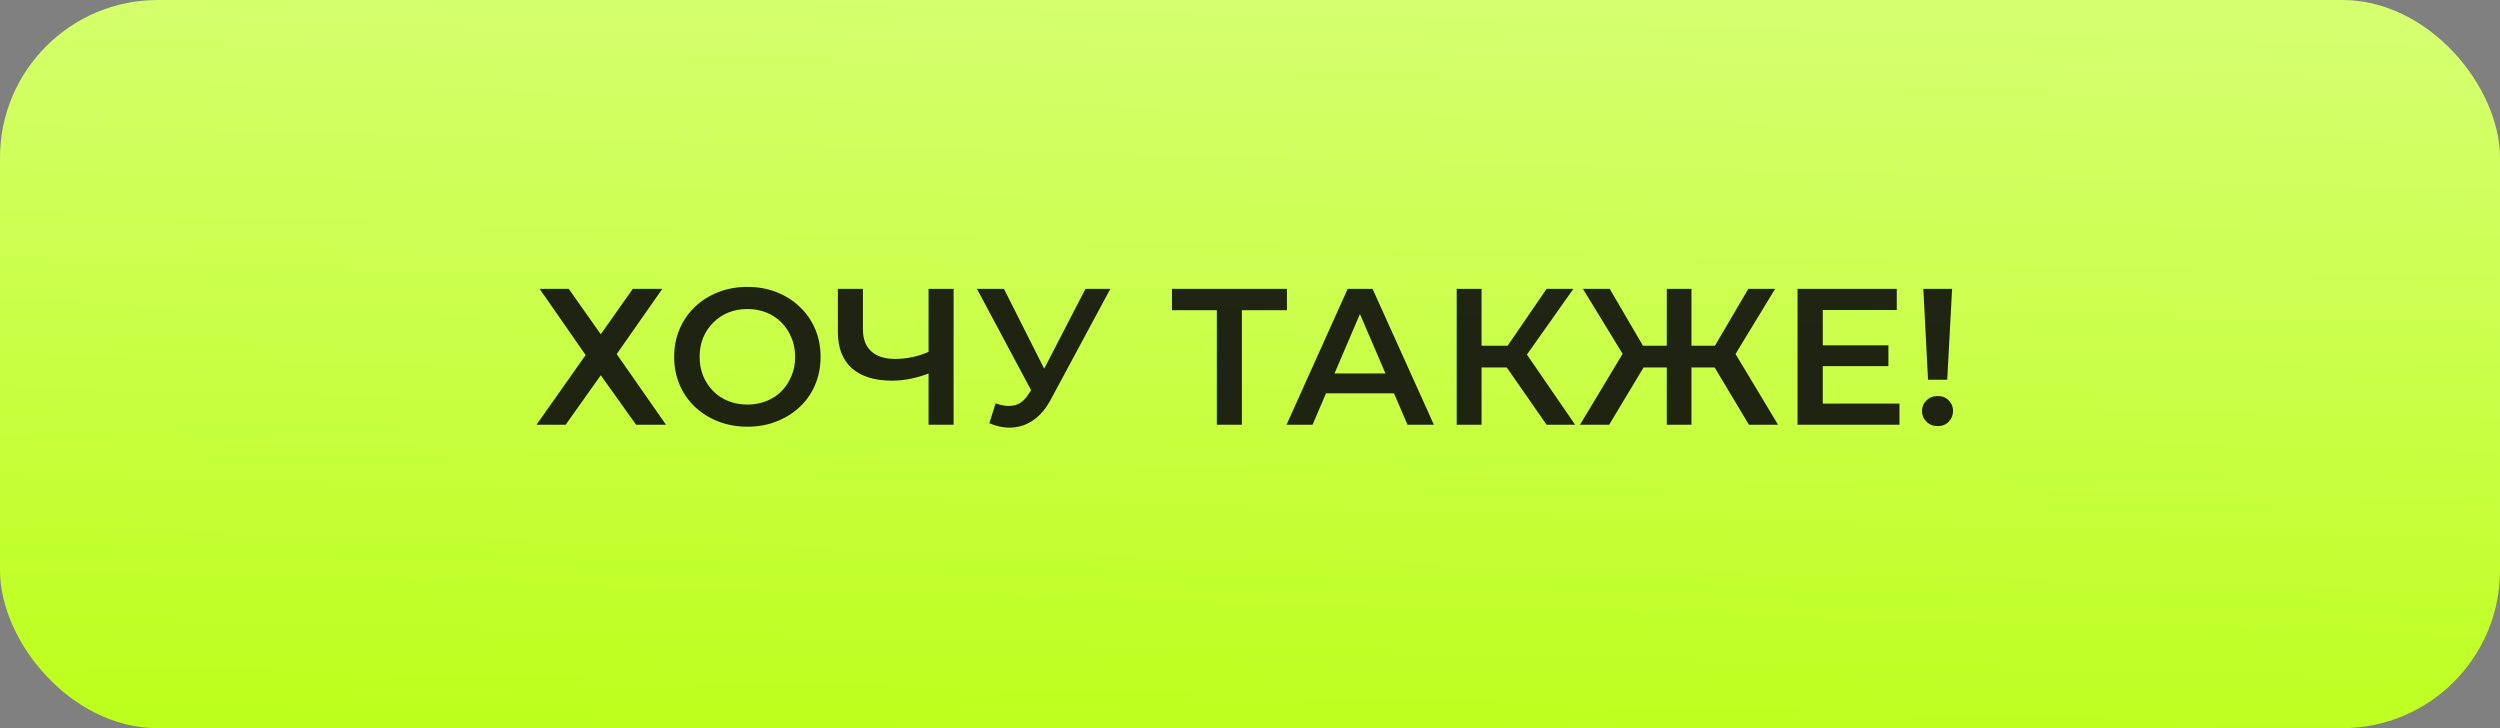
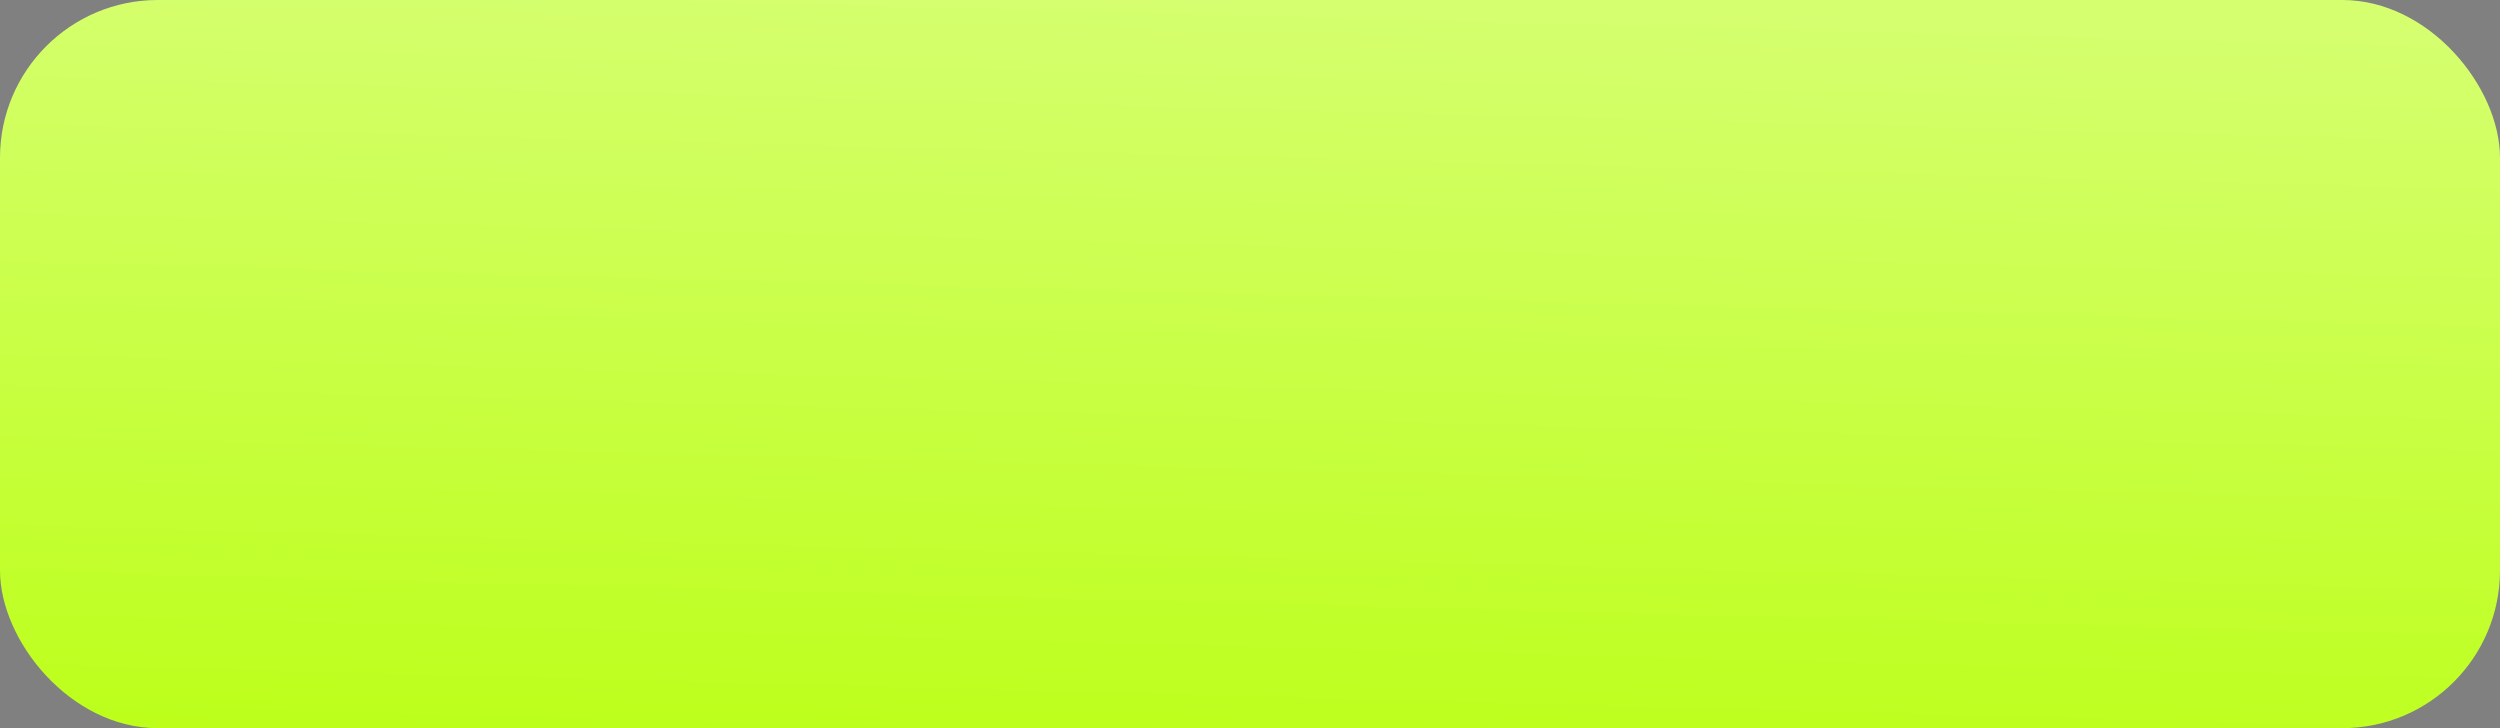
<svg xmlns="http://www.w3.org/2000/svg" width="206" height="60" viewBox="0 0 206 60" fill="none">
  <rect x="0" y="0" width="206" height="60" fill="#808080" stroke="none" />
  <rect width="206" height="60" rx="13" fill="url(#paint0_linear_144_3)" />
-   <path opacity="0.9" d="M44.464 23.8H46.864L49.504 27.544L52.144 23.8H54.576L50.816 29.176L54.88 35H52.416L49.504 30.92L46.608 35H44.208L48.256 29.256L44.464 23.8ZM61.6 35.16C60.725 35.16 59.92 35.016 59.184 34.728C58.448 34.44 57.808 34.04 57.264 33.528C56.72 33.005 56.298 32.397 56 31.704C55.701 31 55.552 30.232 55.552 29.4C55.552 28.568 55.701 27.805 56 27.112C56.298 26.408 56.72 25.8 57.264 25.288C57.808 24.765 58.448 24.36 59.184 24.072C59.92 23.784 60.72 23.64 61.584 23.64C62.459 23.64 63.258 23.784 63.984 24.072C64.72 24.36 65.36 24.765 65.904 25.288C66.448 25.8 66.869 26.408 67.168 27.112C67.466 27.805 67.616 28.568 67.616 29.4C67.616 30.232 67.466 31 67.168 31.704C66.869 32.408 66.448 33.016 65.904 33.528C65.36 34.04 64.72 34.44 63.984 34.728C63.258 35.016 62.464 35.16 61.6 35.16ZM61.584 33.336C62.149 33.336 62.672 33.24 63.152 33.048C63.632 32.856 64.048 32.584 64.4 32.232C64.752 31.869 65.024 31.453 65.216 30.984C65.418 30.504 65.52 29.976 65.52 29.4C65.52 28.824 65.418 28.301 65.216 27.832C65.024 27.352 64.752 26.936 64.4 26.584C64.048 26.221 63.632 25.944 63.152 25.752C62.672 25.56 62.149 25.464 61.584 25.464C61.019 25.464 60.496 25.56 60.016 25.752C59.547 25.944 59.13 26.221 58.768 26.584C58.416 26.936 58.139 27.352 57.936 27.832C57.744 28.301 57.648 28.824 57.648 29.4C57.648 29.965 57.744 30.488 57.936 30.968C58.139 31.448 58.416 31.869 58.768 32.232C59.12 32.584 59.536 32.856 60.016 33.048C60.496 33.24 61.019 33.336 61.584 33.336ZM76.833 30.648C76.246 30.893 75.676 31.075 75.121 31.192C74.567 31.309 74.028 31.368 73.505 31.368C72.076 31.368 70.972 31.027 70.193 30.344C69.425 29.651 69.041 28.659 69.041 27.368V23.8H71.105V27.144C71.105 27.933 71.335 28.536 71.793 28.952C72.252 29.368 72.908 29.576 73.761 29.576C74.273 29.576 74.785 29.517 75.297 29.4C75.82 29.283 76.321 29.101 76.801 28.856L76.833 30.648ZM76.513 35V23.8H78.577V35H76.513ZM82.036 33.24C82.623 33.443 83.14 33.496 83.588 33.4C84.036 33.304 84.436 32.979 84.788 32.424L85.332 31.576L85.54 31.352L89.444 23.8H91.492L86.628 32.84C86.234 33.597 85.764 34.173 85.22 34.568C84.676 34.963 84.09 35.181 83.46 35.224C82.841 35.277 82.196 35.16 81.524 34.872L82.036 33.24ZM85.492 33.144L80.5 23.8H82.724L86.628 31.544L85.492 33.144ZM100.267 35V25.048L100.763 25.56H96.571V23.8H106.043V25.56H101.851L102.331 25.048V35H100.267ZM106.01 35L111.05 23.8H113.098L118.154 35H115.978L111.642 24.904H112.474L108.154 35H106.01ZM108.33 32.408L108.89 30.776H114.938L115.498 32.408H108.33ZM127.44 35L123.648 29.544L125.328 28.504L129.792 35H127.44ZM120.032 35V23.8H122.08V35H120.032ZM121.456 30.28V28.488H125.232V30.28H121.456ZM125.52 29.64L123.616 29.384L127.44 23.8H129.648L125.52 29.64ZM144.112 35L140.848 29.544L142.608 28.504L146.512 35H144.112ZM138.768 30.28V28.488H142.144V30.28H138.768ZM142.72 29.64L140.784 29.384L144.064 23.8H146.272L142.72 29.64ZM132.592 35H130.192L134.096 28.504L135.872 29.544L132.592 35ZM139.376 35H137.344V23.8H139.376V35ZM137.952 30.28H134.56V28.488H137.952V30.28ZM134 29.64L130.432 23.8H132.64L135.904 29.384L134 29.64ZM150.037 28.456H155.605V30.168H150.037V28.456ZM150.197 33.256H156.517V35H148.117V23.8H156.293V25.544H150.197V33.256ZM158.868 31.288L158.484 23.8H160.852L160.452 31.288H158.868ZM159.668 35.112C159.295 35.112 158.985 34.989 158.74 34.744C158.495 34.499 158.372 34.205 158.372 33.864C158.372 33.523 158.495 33.235 158.74 33C158.985 32.755 159.295 32.632 159.668 32.632C160.041 32.632 160.345 32.755 160.58 33C160.815 33.235 160.932 33.523 160.932 33.864C160.932 34.205 160.815 34.499 160.58 34.744C160.345 34.989 160.041 35.112 159.668 35.112Z" fill="#0D0D0D" />
  <defs>
    <linearGradient id="paint0_linear_144_3" x1="101.019" y1="-2.67208e-07" x2="98.88" y2="81.444" gradientUnits="userSpaceOnUse">
      <stop stop-color="#D5FF6F" />
      <stop offset="1" stop-color="#B5FF00" />
    </linearGradient>
  </defs>
</svg>